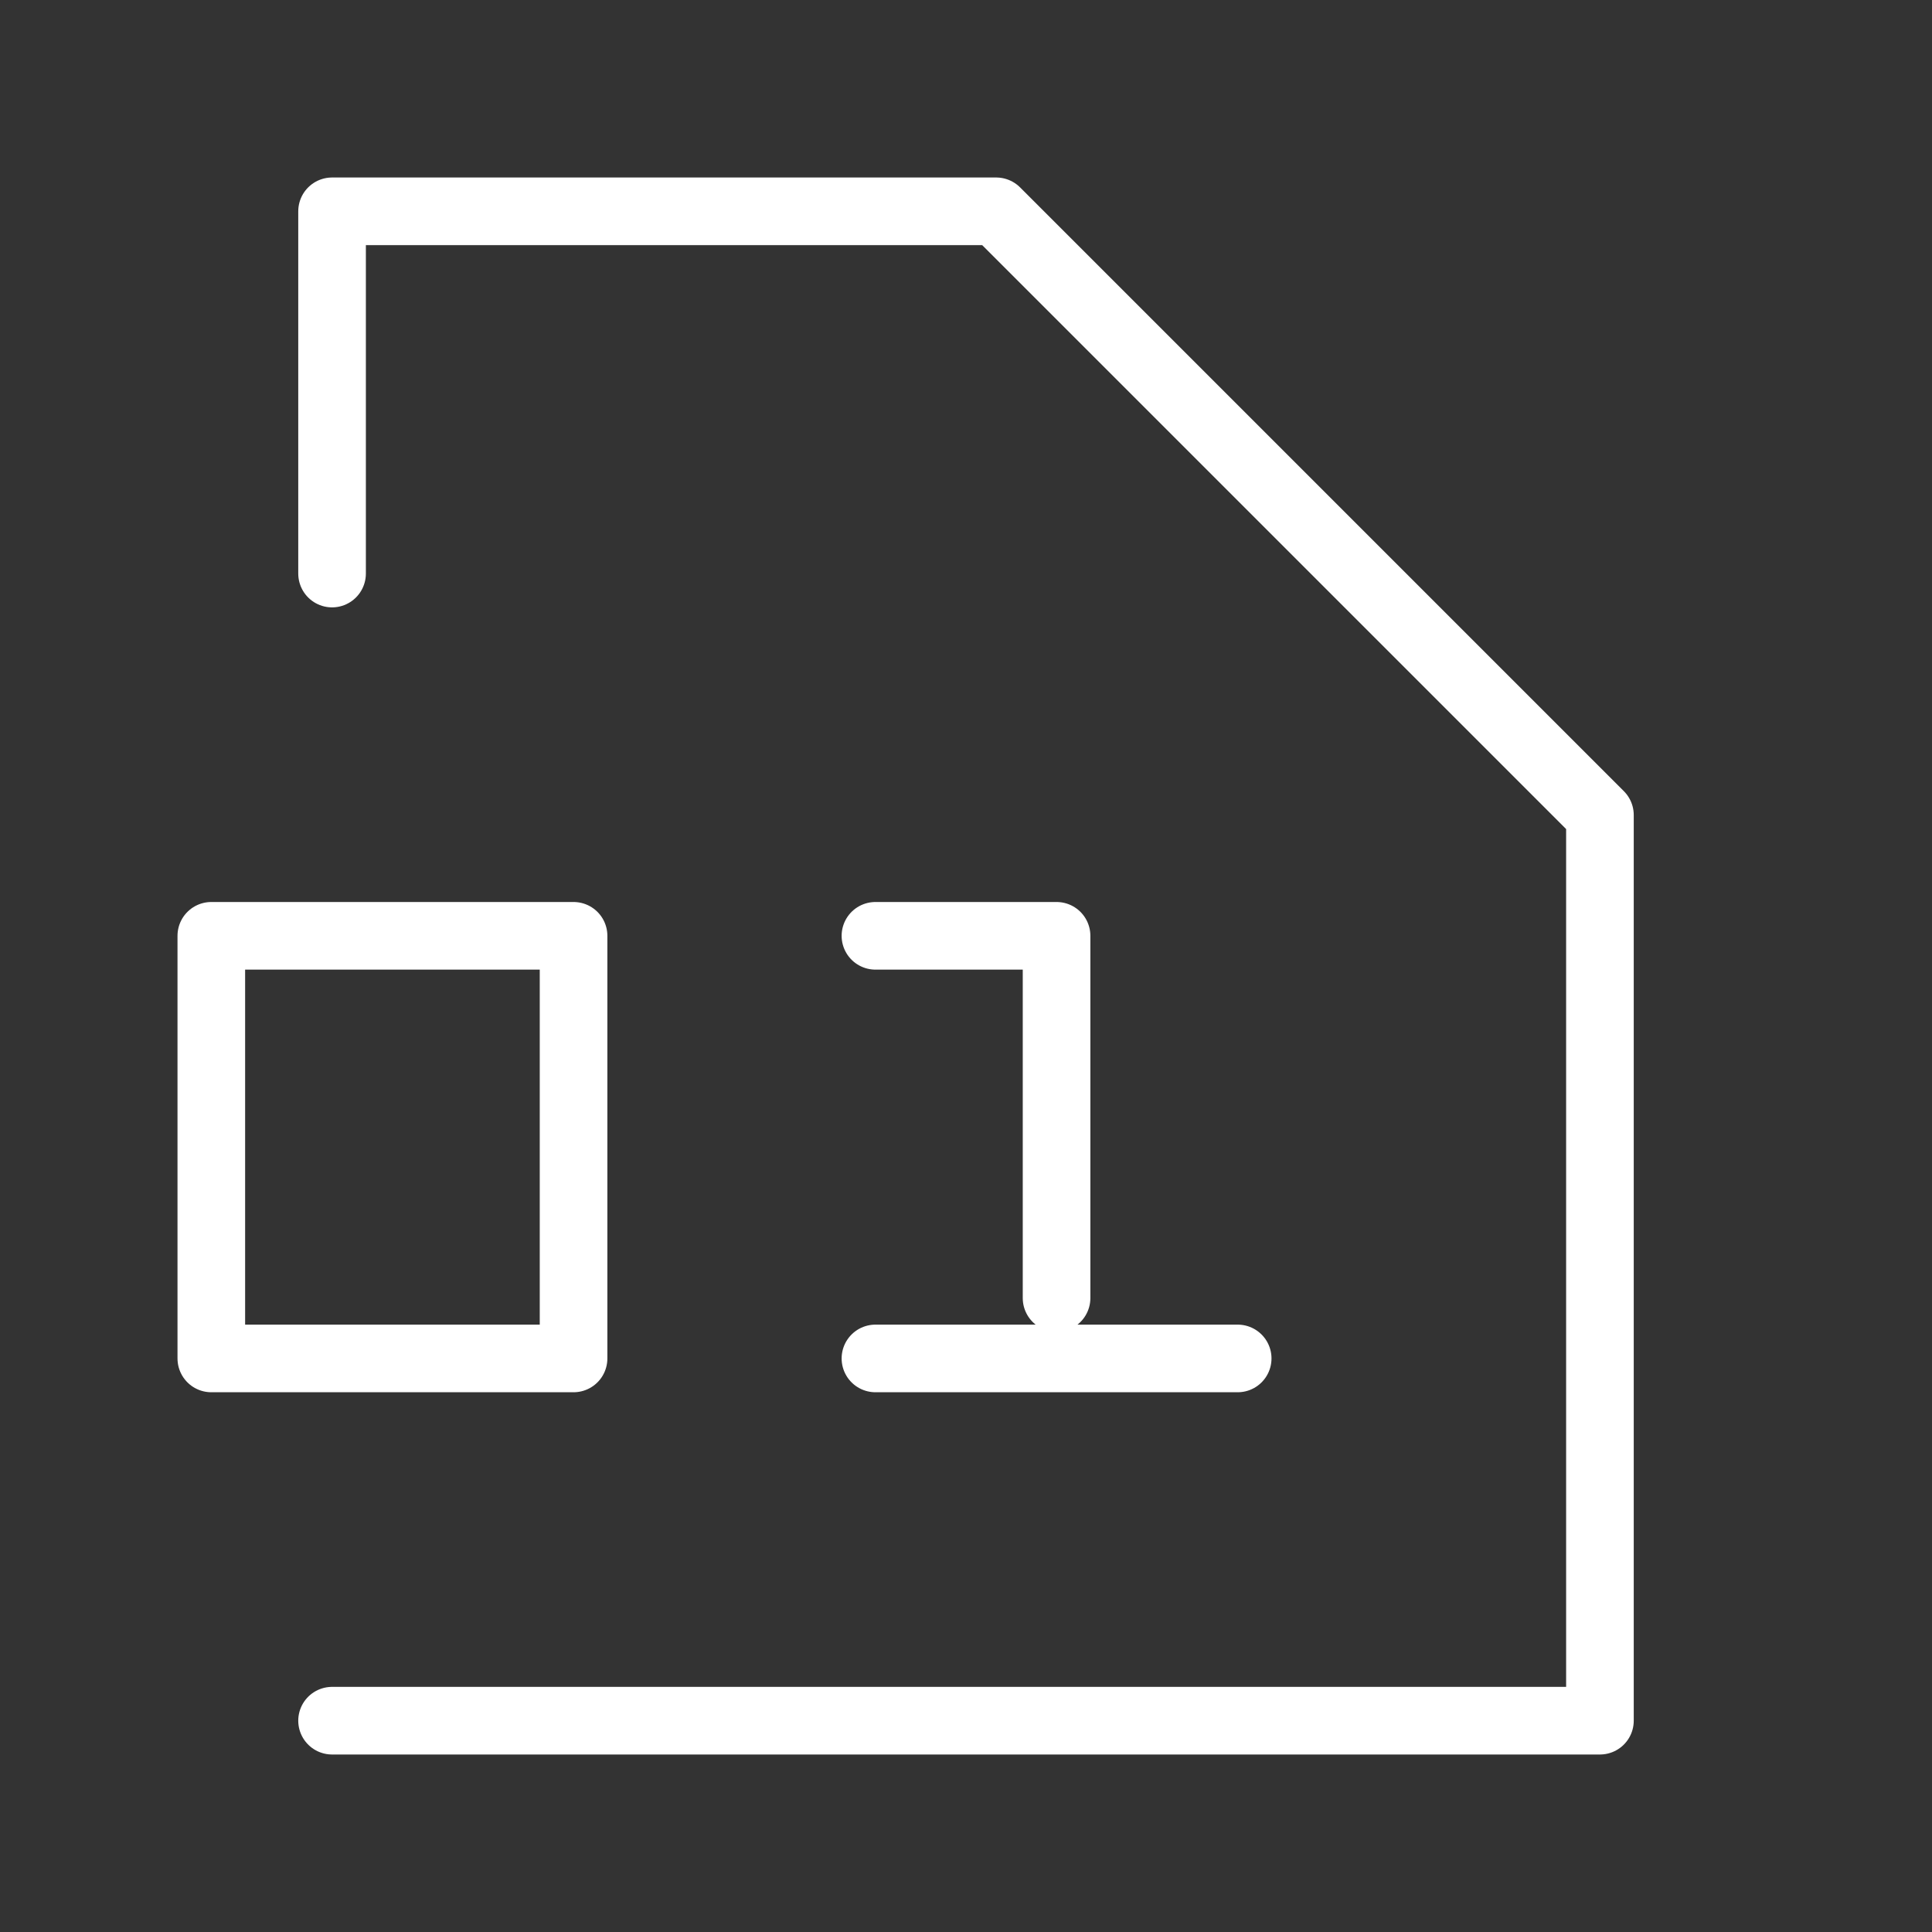
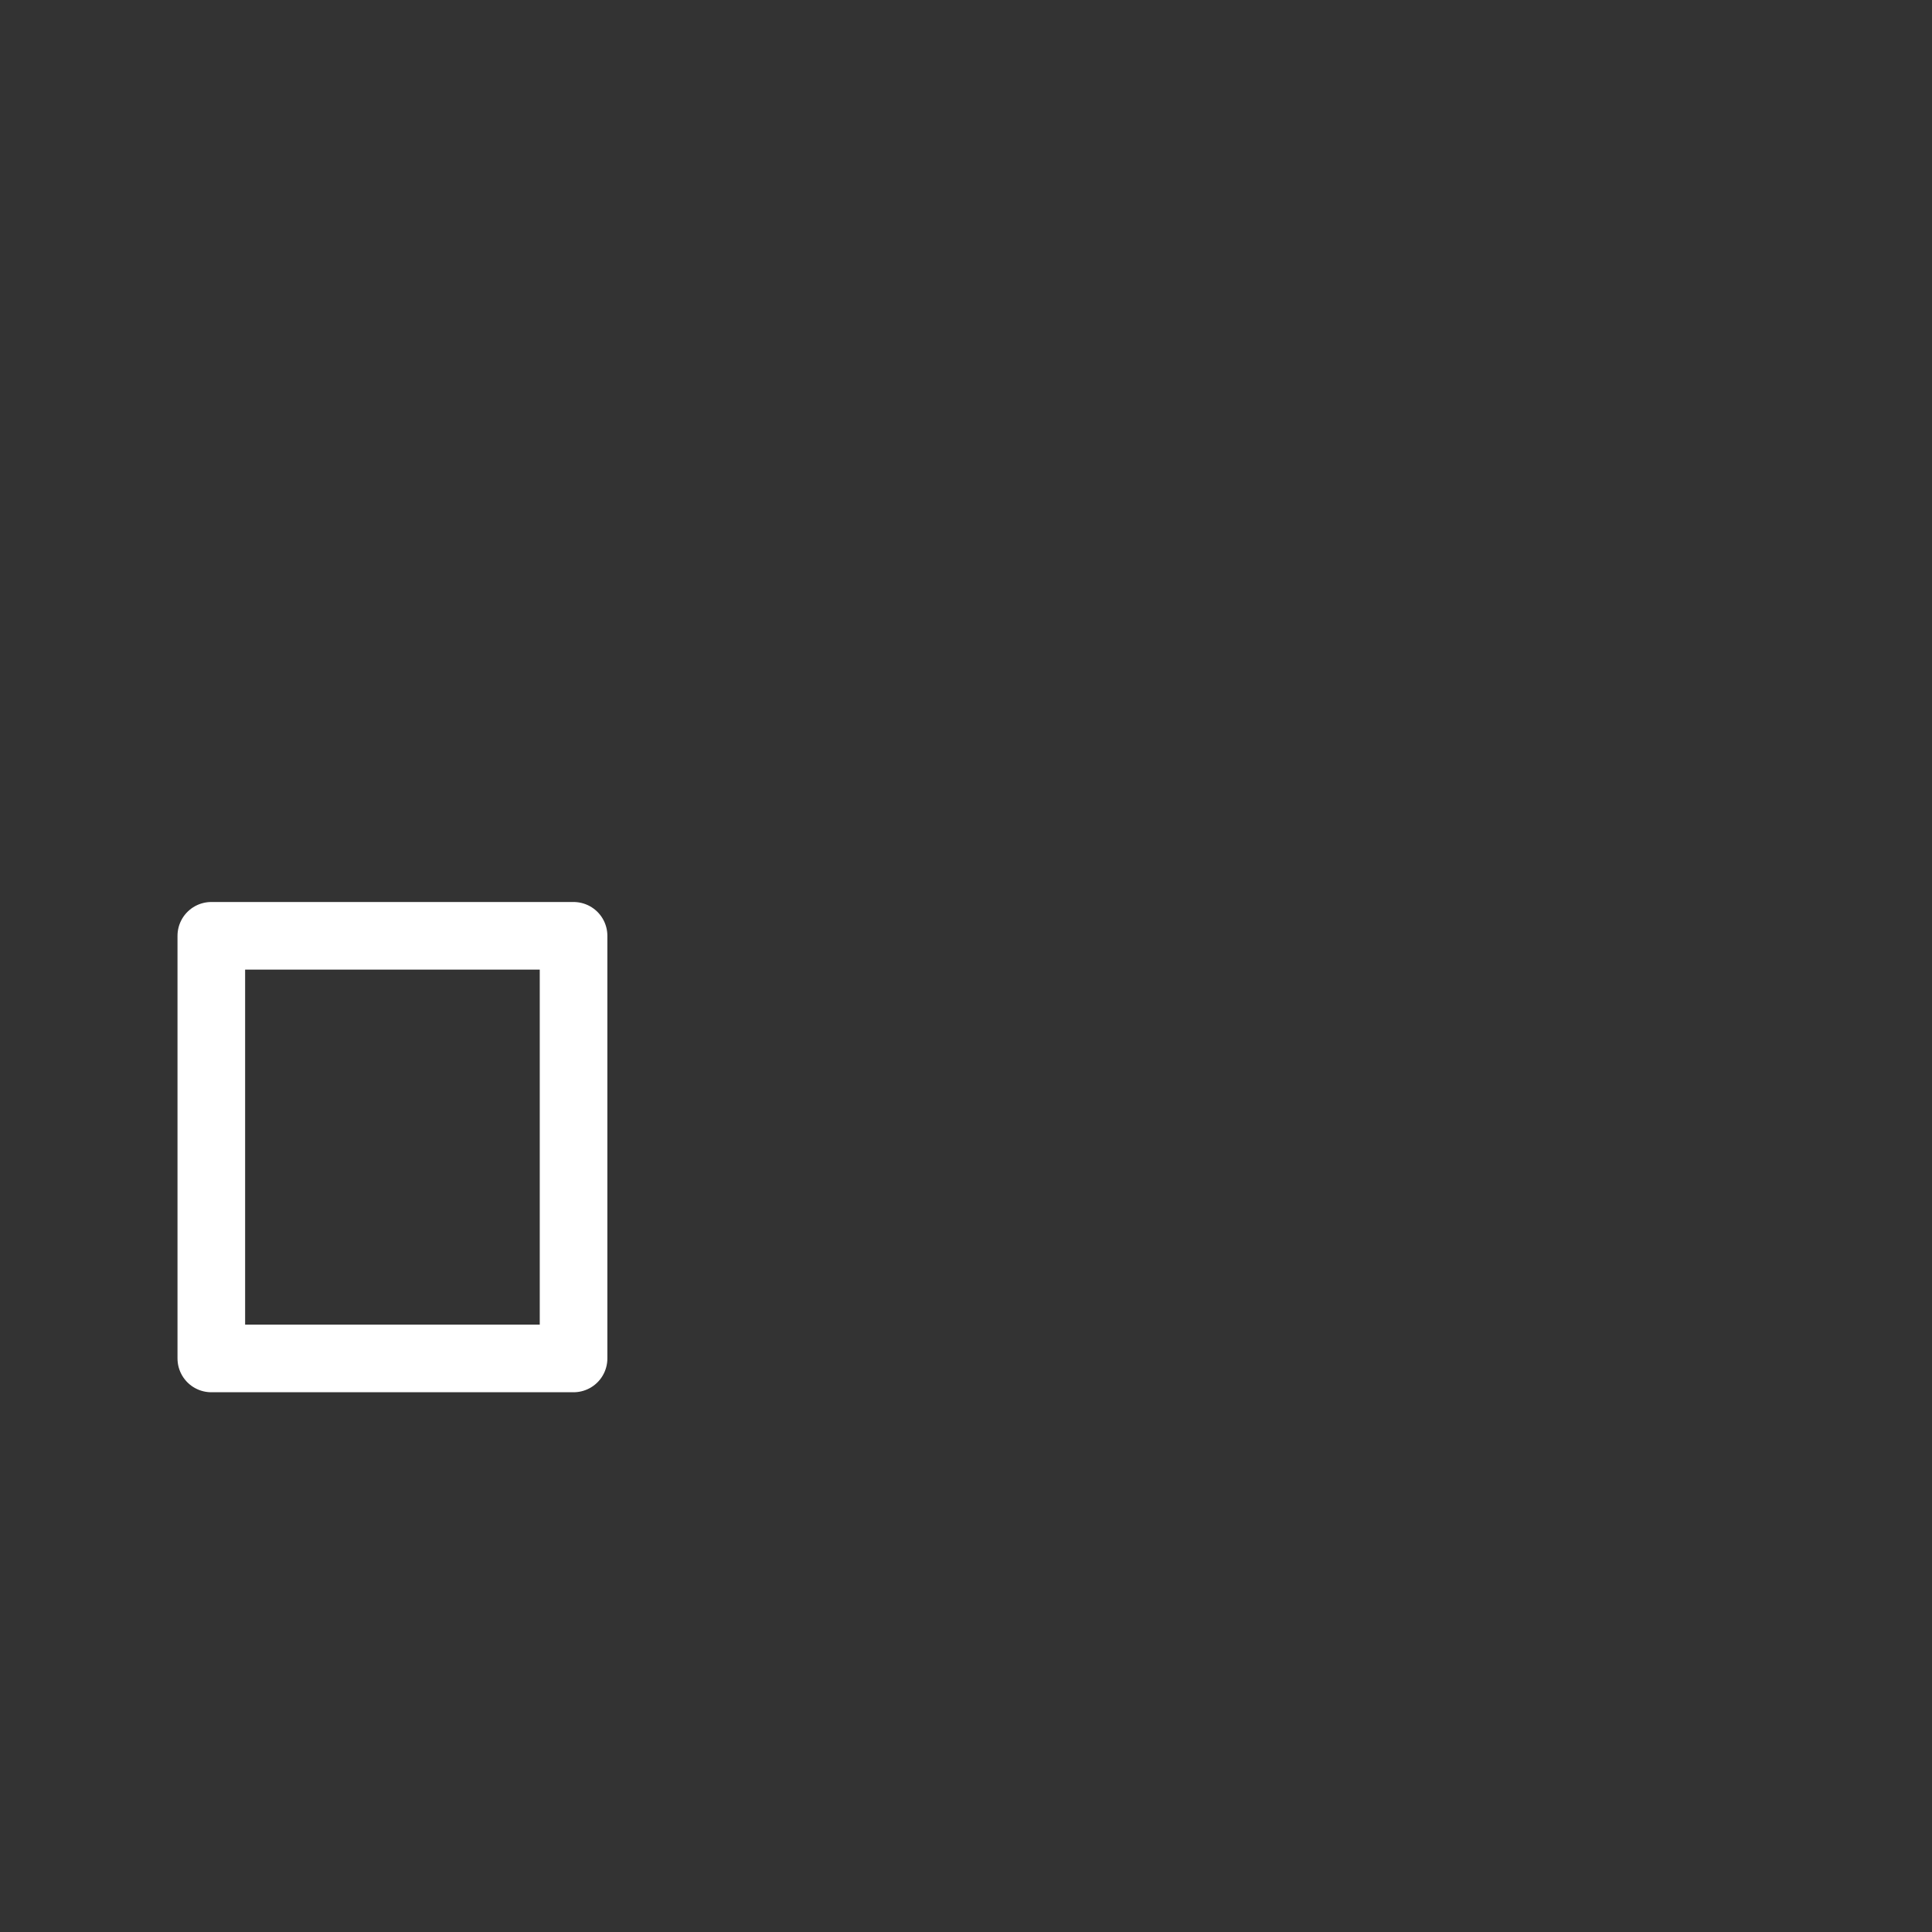
<svg xmlns="http://www.w3.org/2000/svg" width="800px" height="800px" viewBox="0 0 16.00 16.00" version="1.1" fill="none" stroke="#ffffff" stroke-linecap="round" stroke-linejoin="round" stroke-width="0.56">
  <rect x="0" y="0" width="16.00" height="16.00" fill="#333333" stroke="none" />
  <g id="SVGRepo_bgCarrier" stroke-width="0" />
  <g id="SVGRepo_tracerCarrier" stroke-linecap="round" stroke-linejoin="round" />
  <g id="SVGRepo_iconCarrier">
-     <polyline points="2.75 4.75,2.75 1.75,8.25 1.75,13.25 6.75,13.25 14.25,2.75 14.25" />
    <rect height="3.5" width="3" y="7.75" x="1.75" />
-     <path d="m7.25 11.25h3m-3-3.5h1.5v3" />
  </g>
</svg>